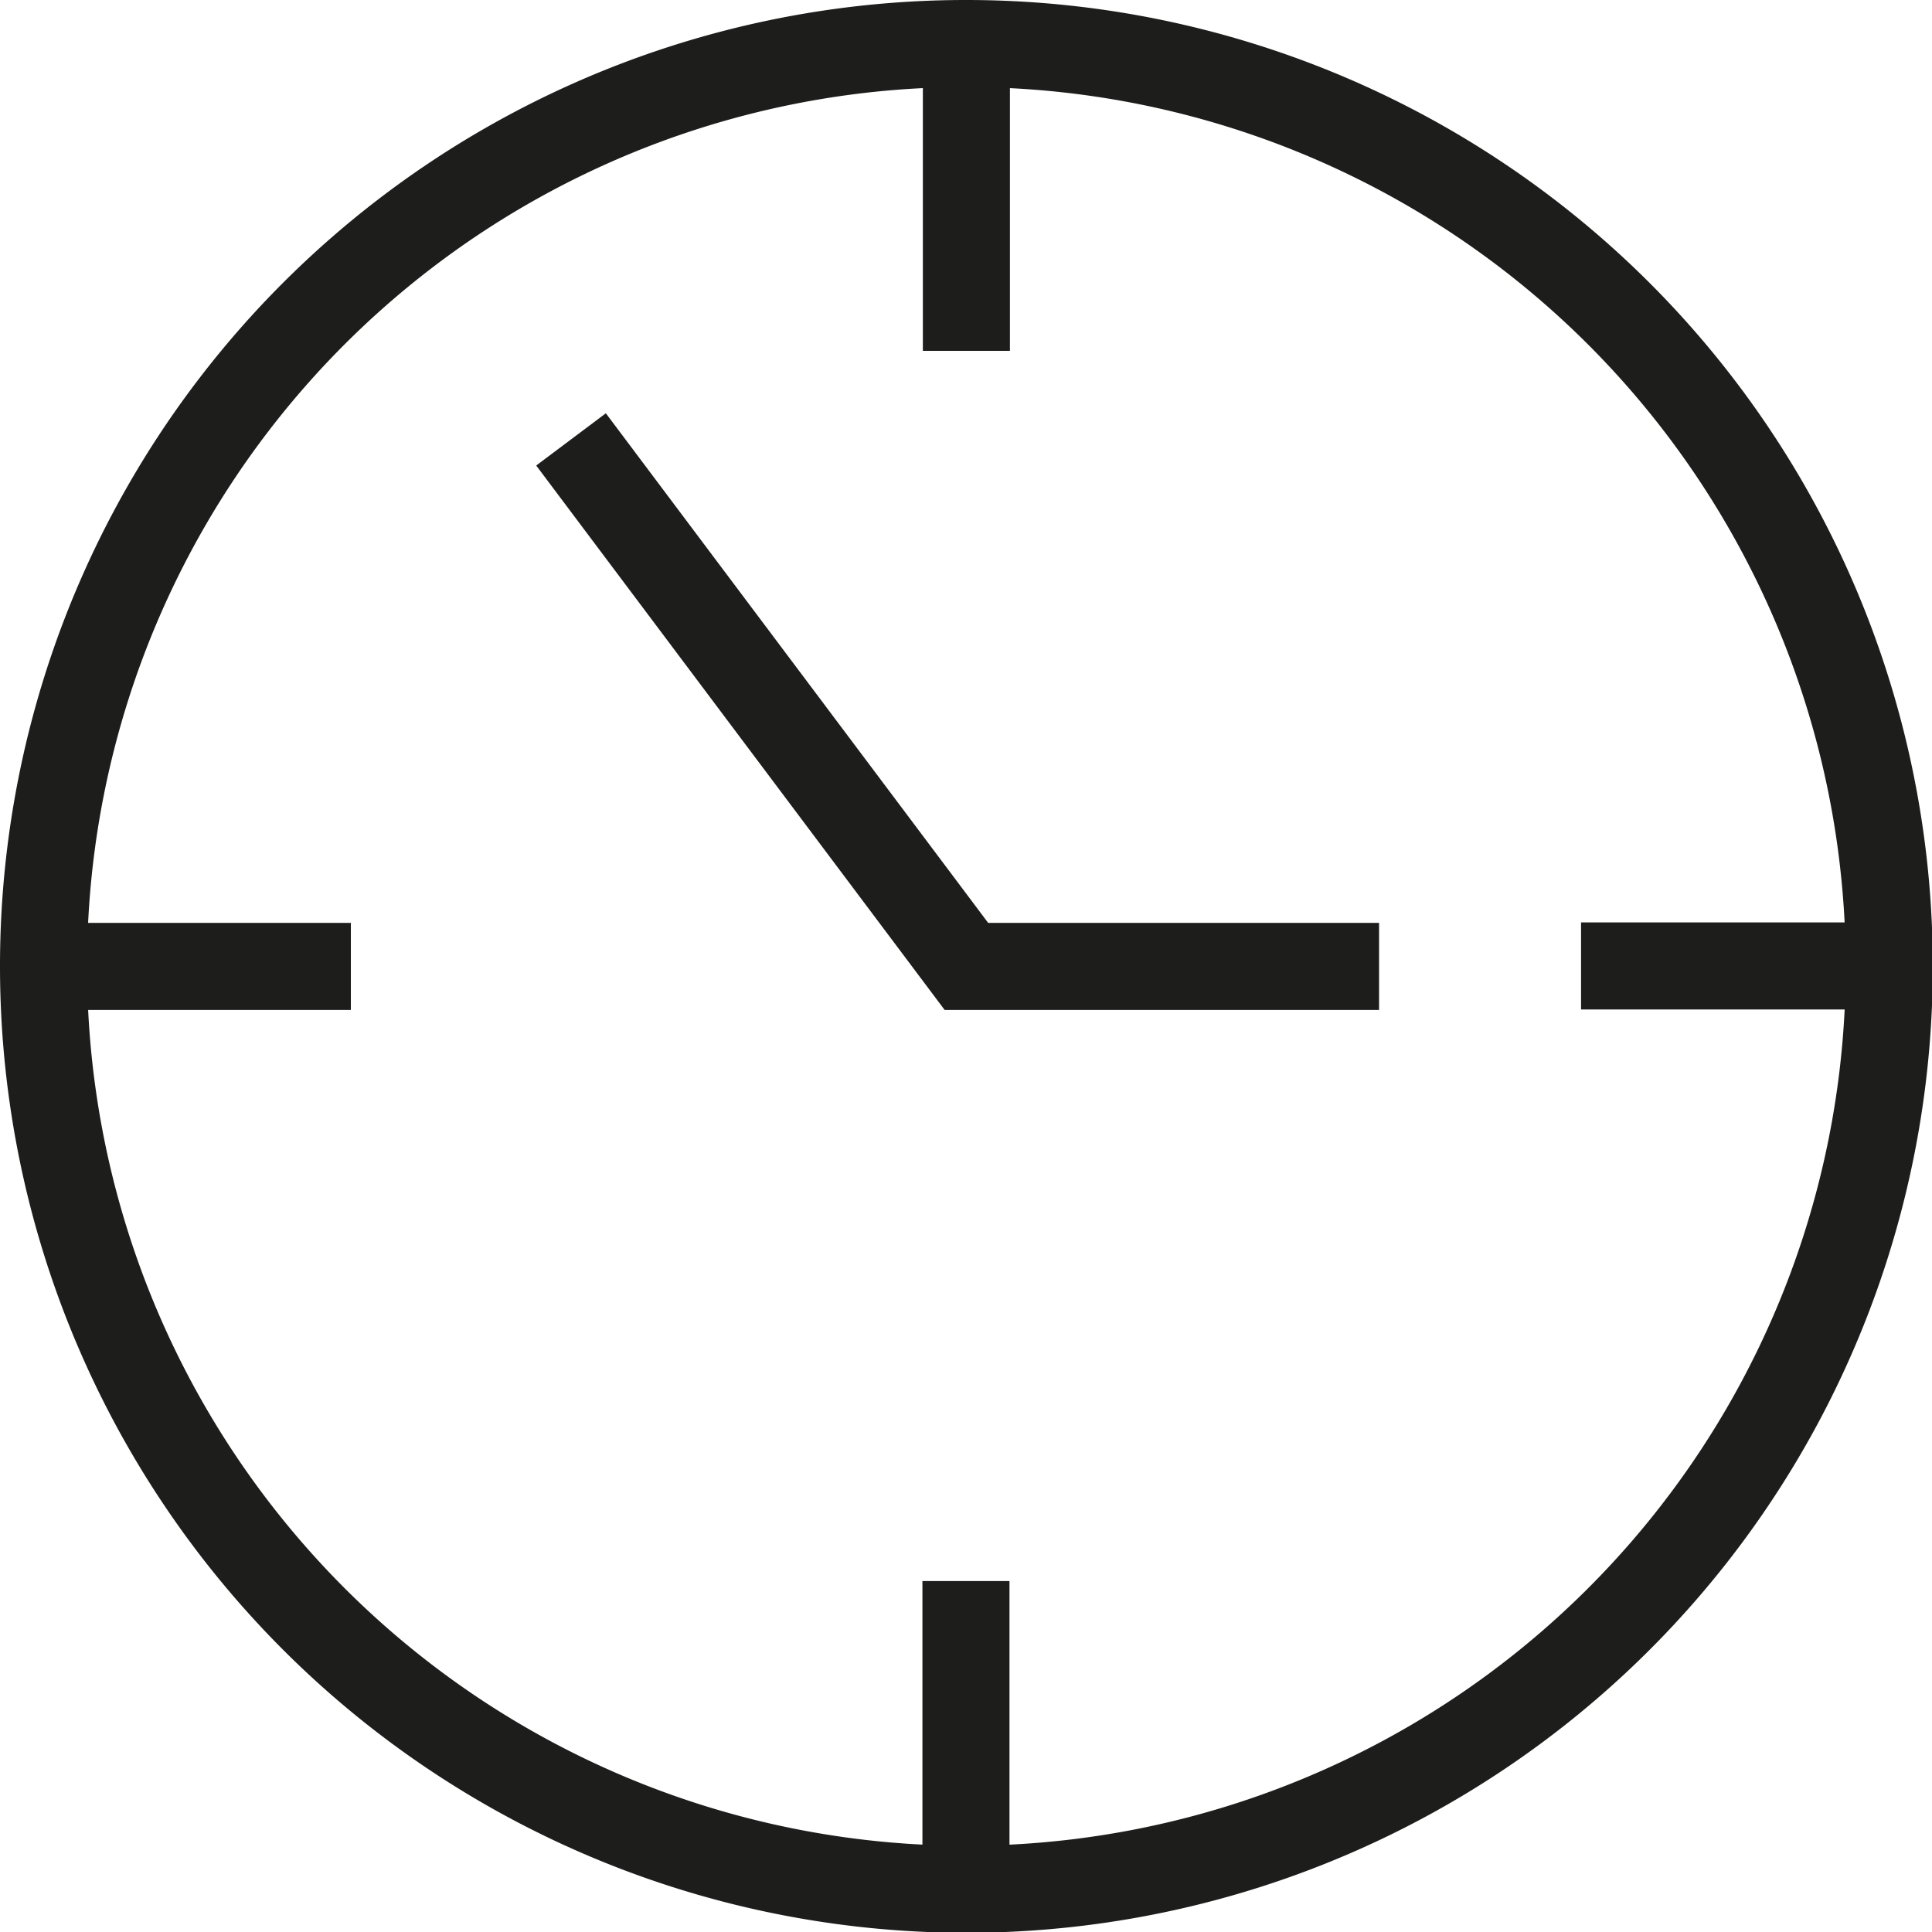
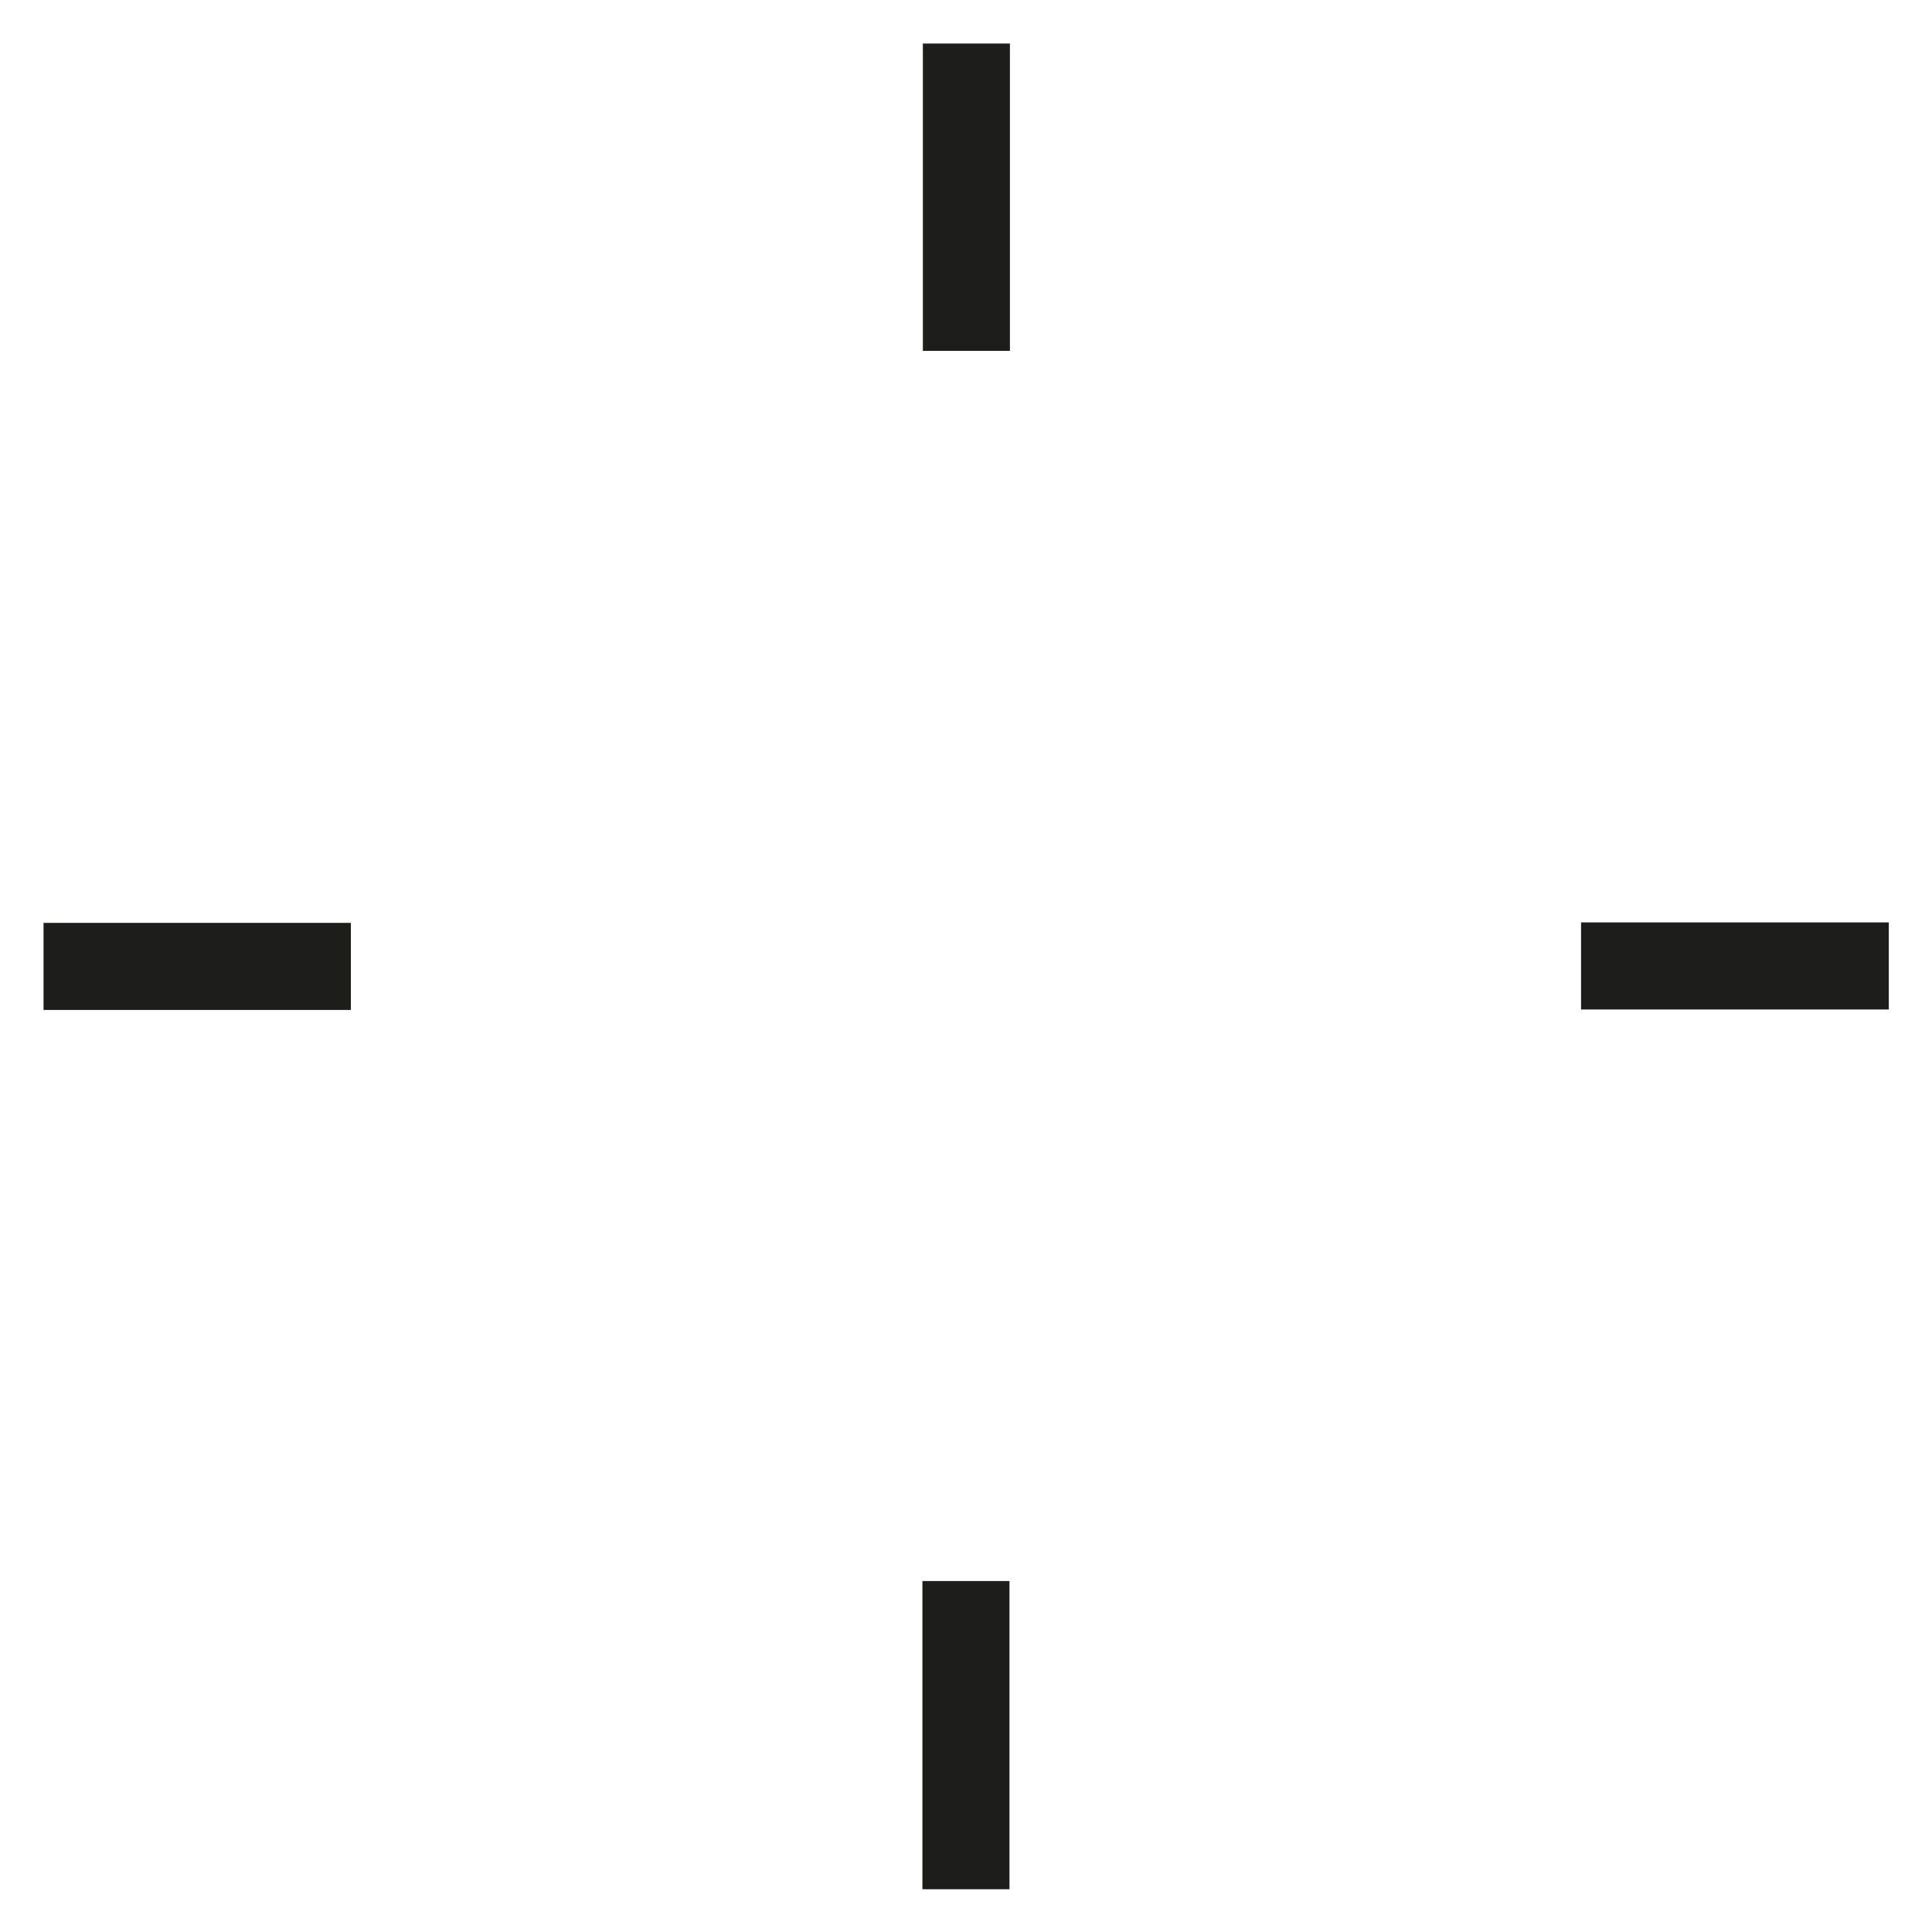
<svg xmlns="http://www.w3.org/2000/svg" width="22.191" height="22.191" viewBox="0 0 22.191 22.191">
  <g id="Stundenplan" transform="translate(-0.5 -0.5)">
    <path id="Pfad_43" data-name="Pfad 43" d="M1,11.6H4.53m7.065,10.6V18.66m10.6-7.065H18.66M11.6,1V4.53" fill="none" stroke="#1d1d1b" stroke-miterlimit="10" stroke-width="1" />
-     <path id="Pfad_44" data-name="Pfad 44" d="M7.359,5.947,11.6,11.6H15.84M11.6,1A10.6,10.6,0,1,1,1,11.6,10.595,10.595,0,0,1,11.6,1Z" fill="none" stroke="#1d1d1b" stroke-linecap="square" stroke-miterlimit="10" stroke-width="1" />
  </g>
</svg>